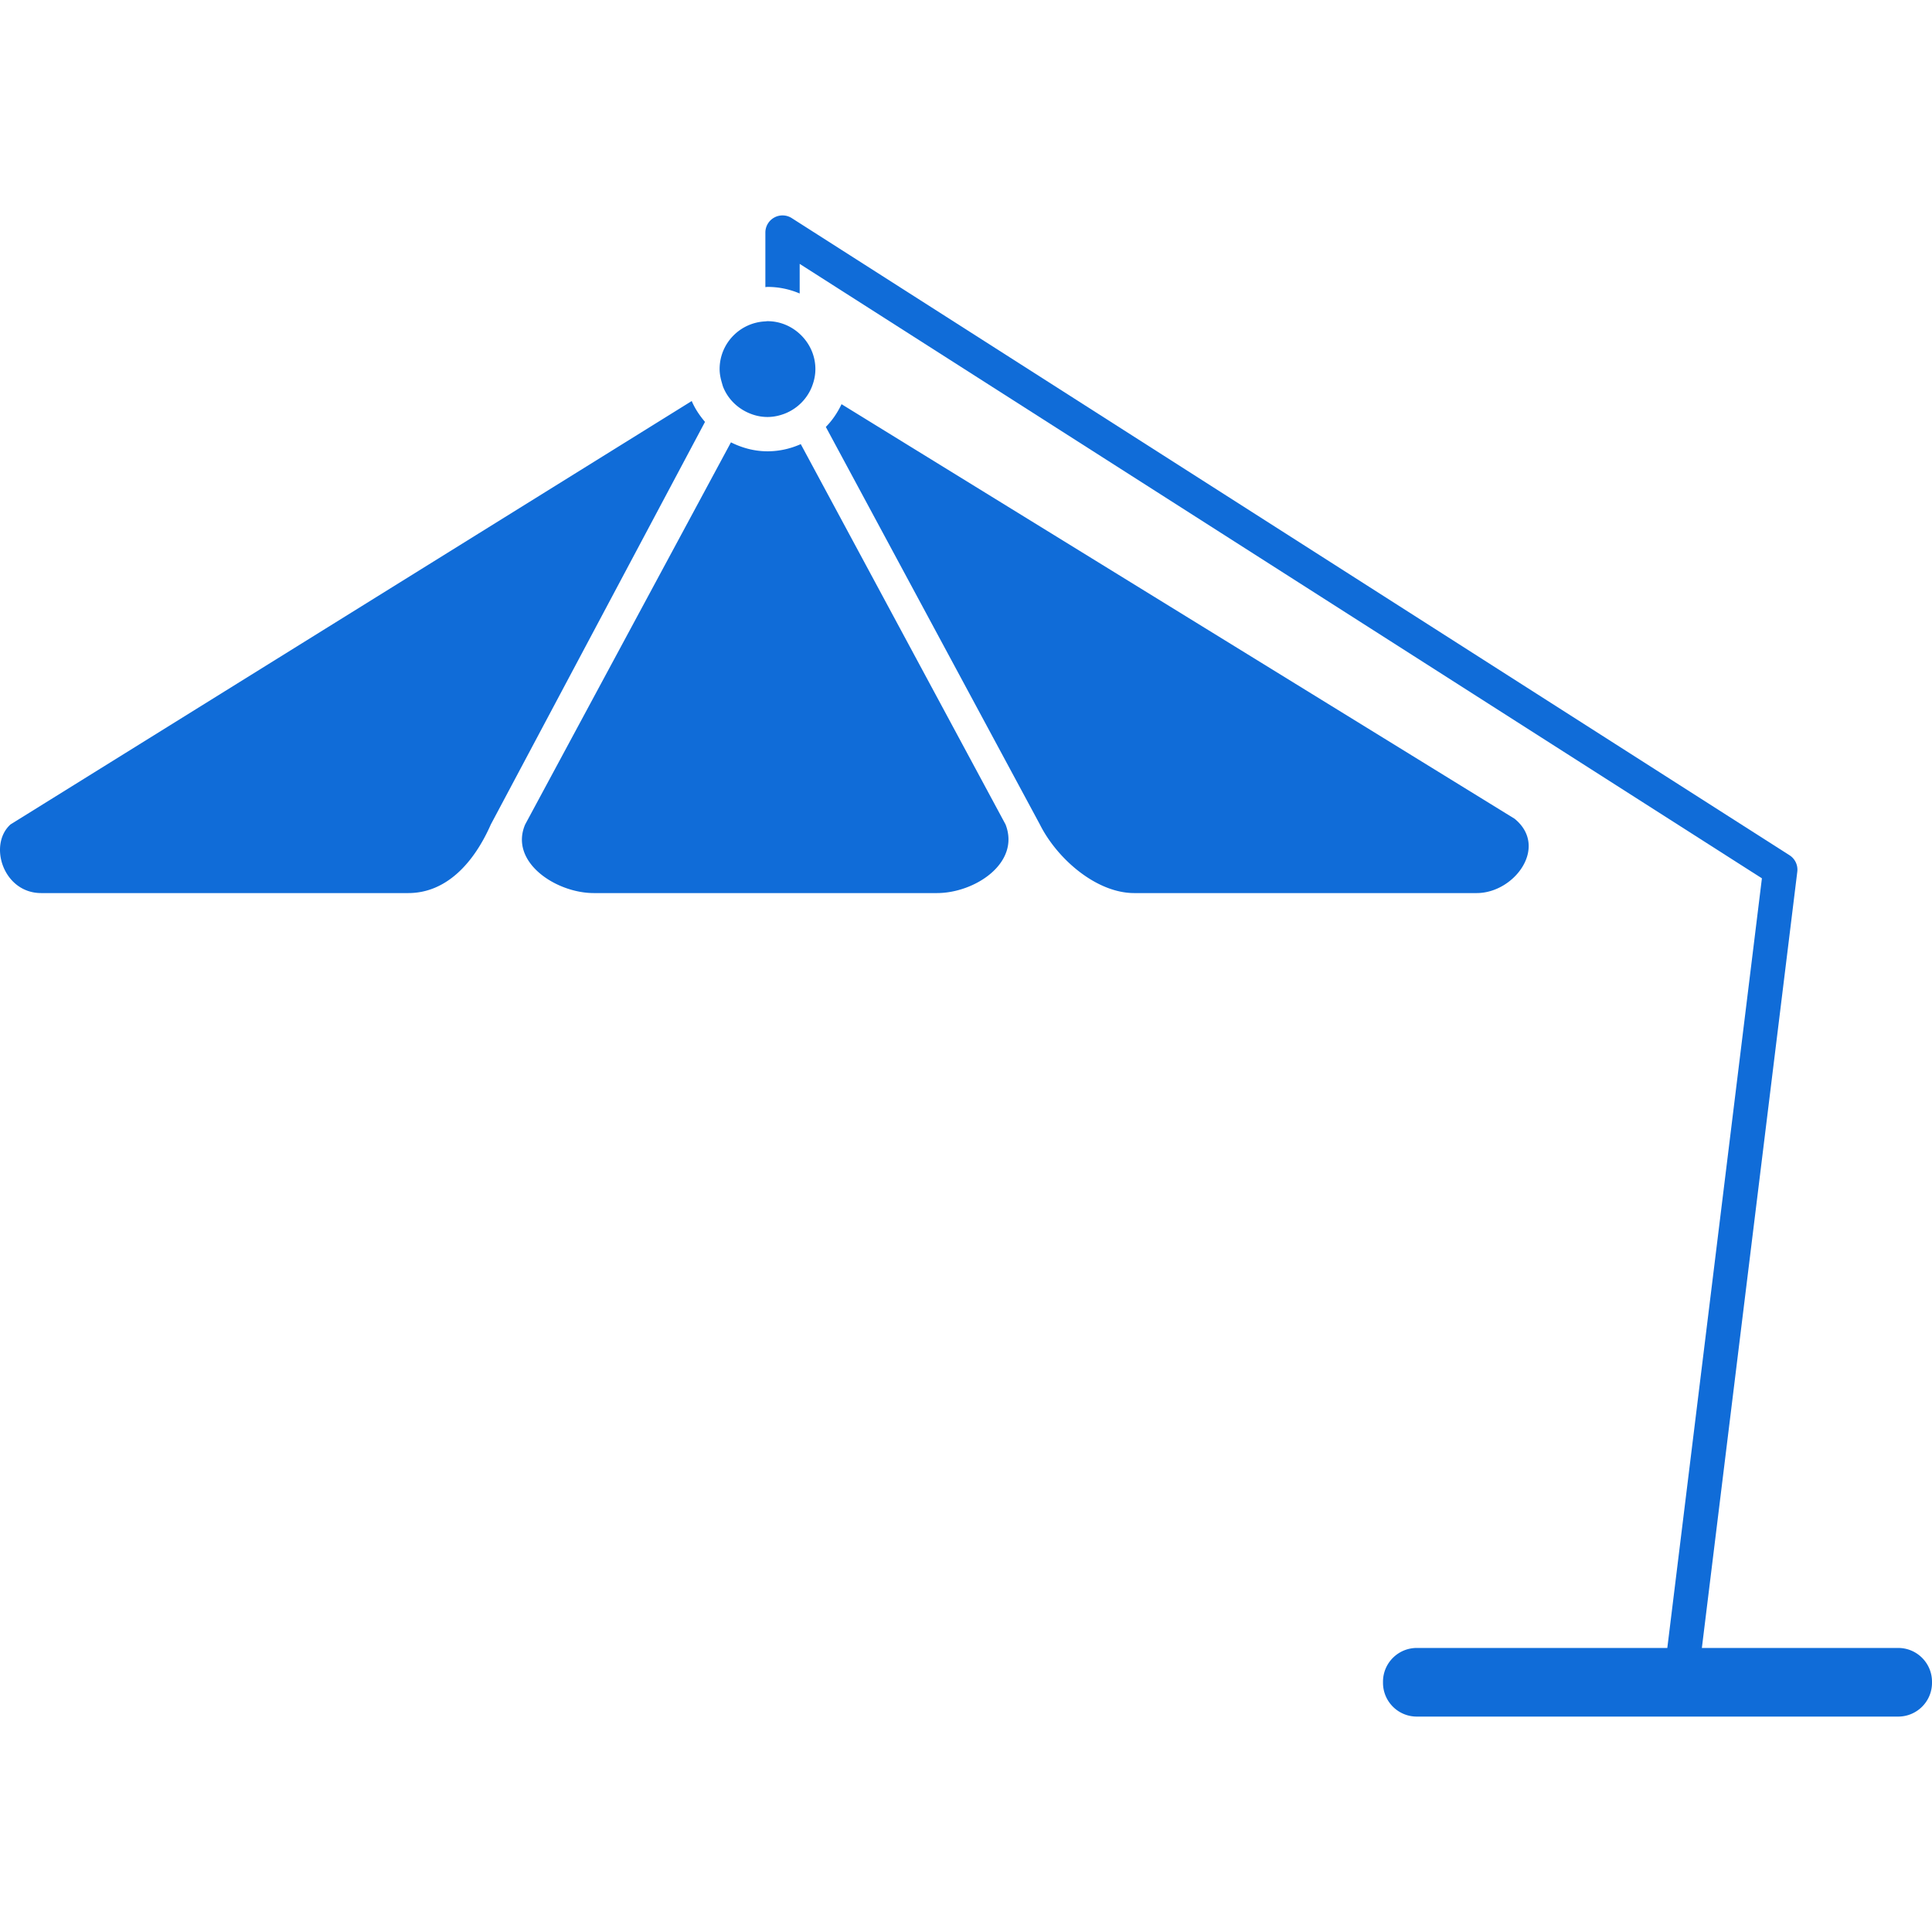
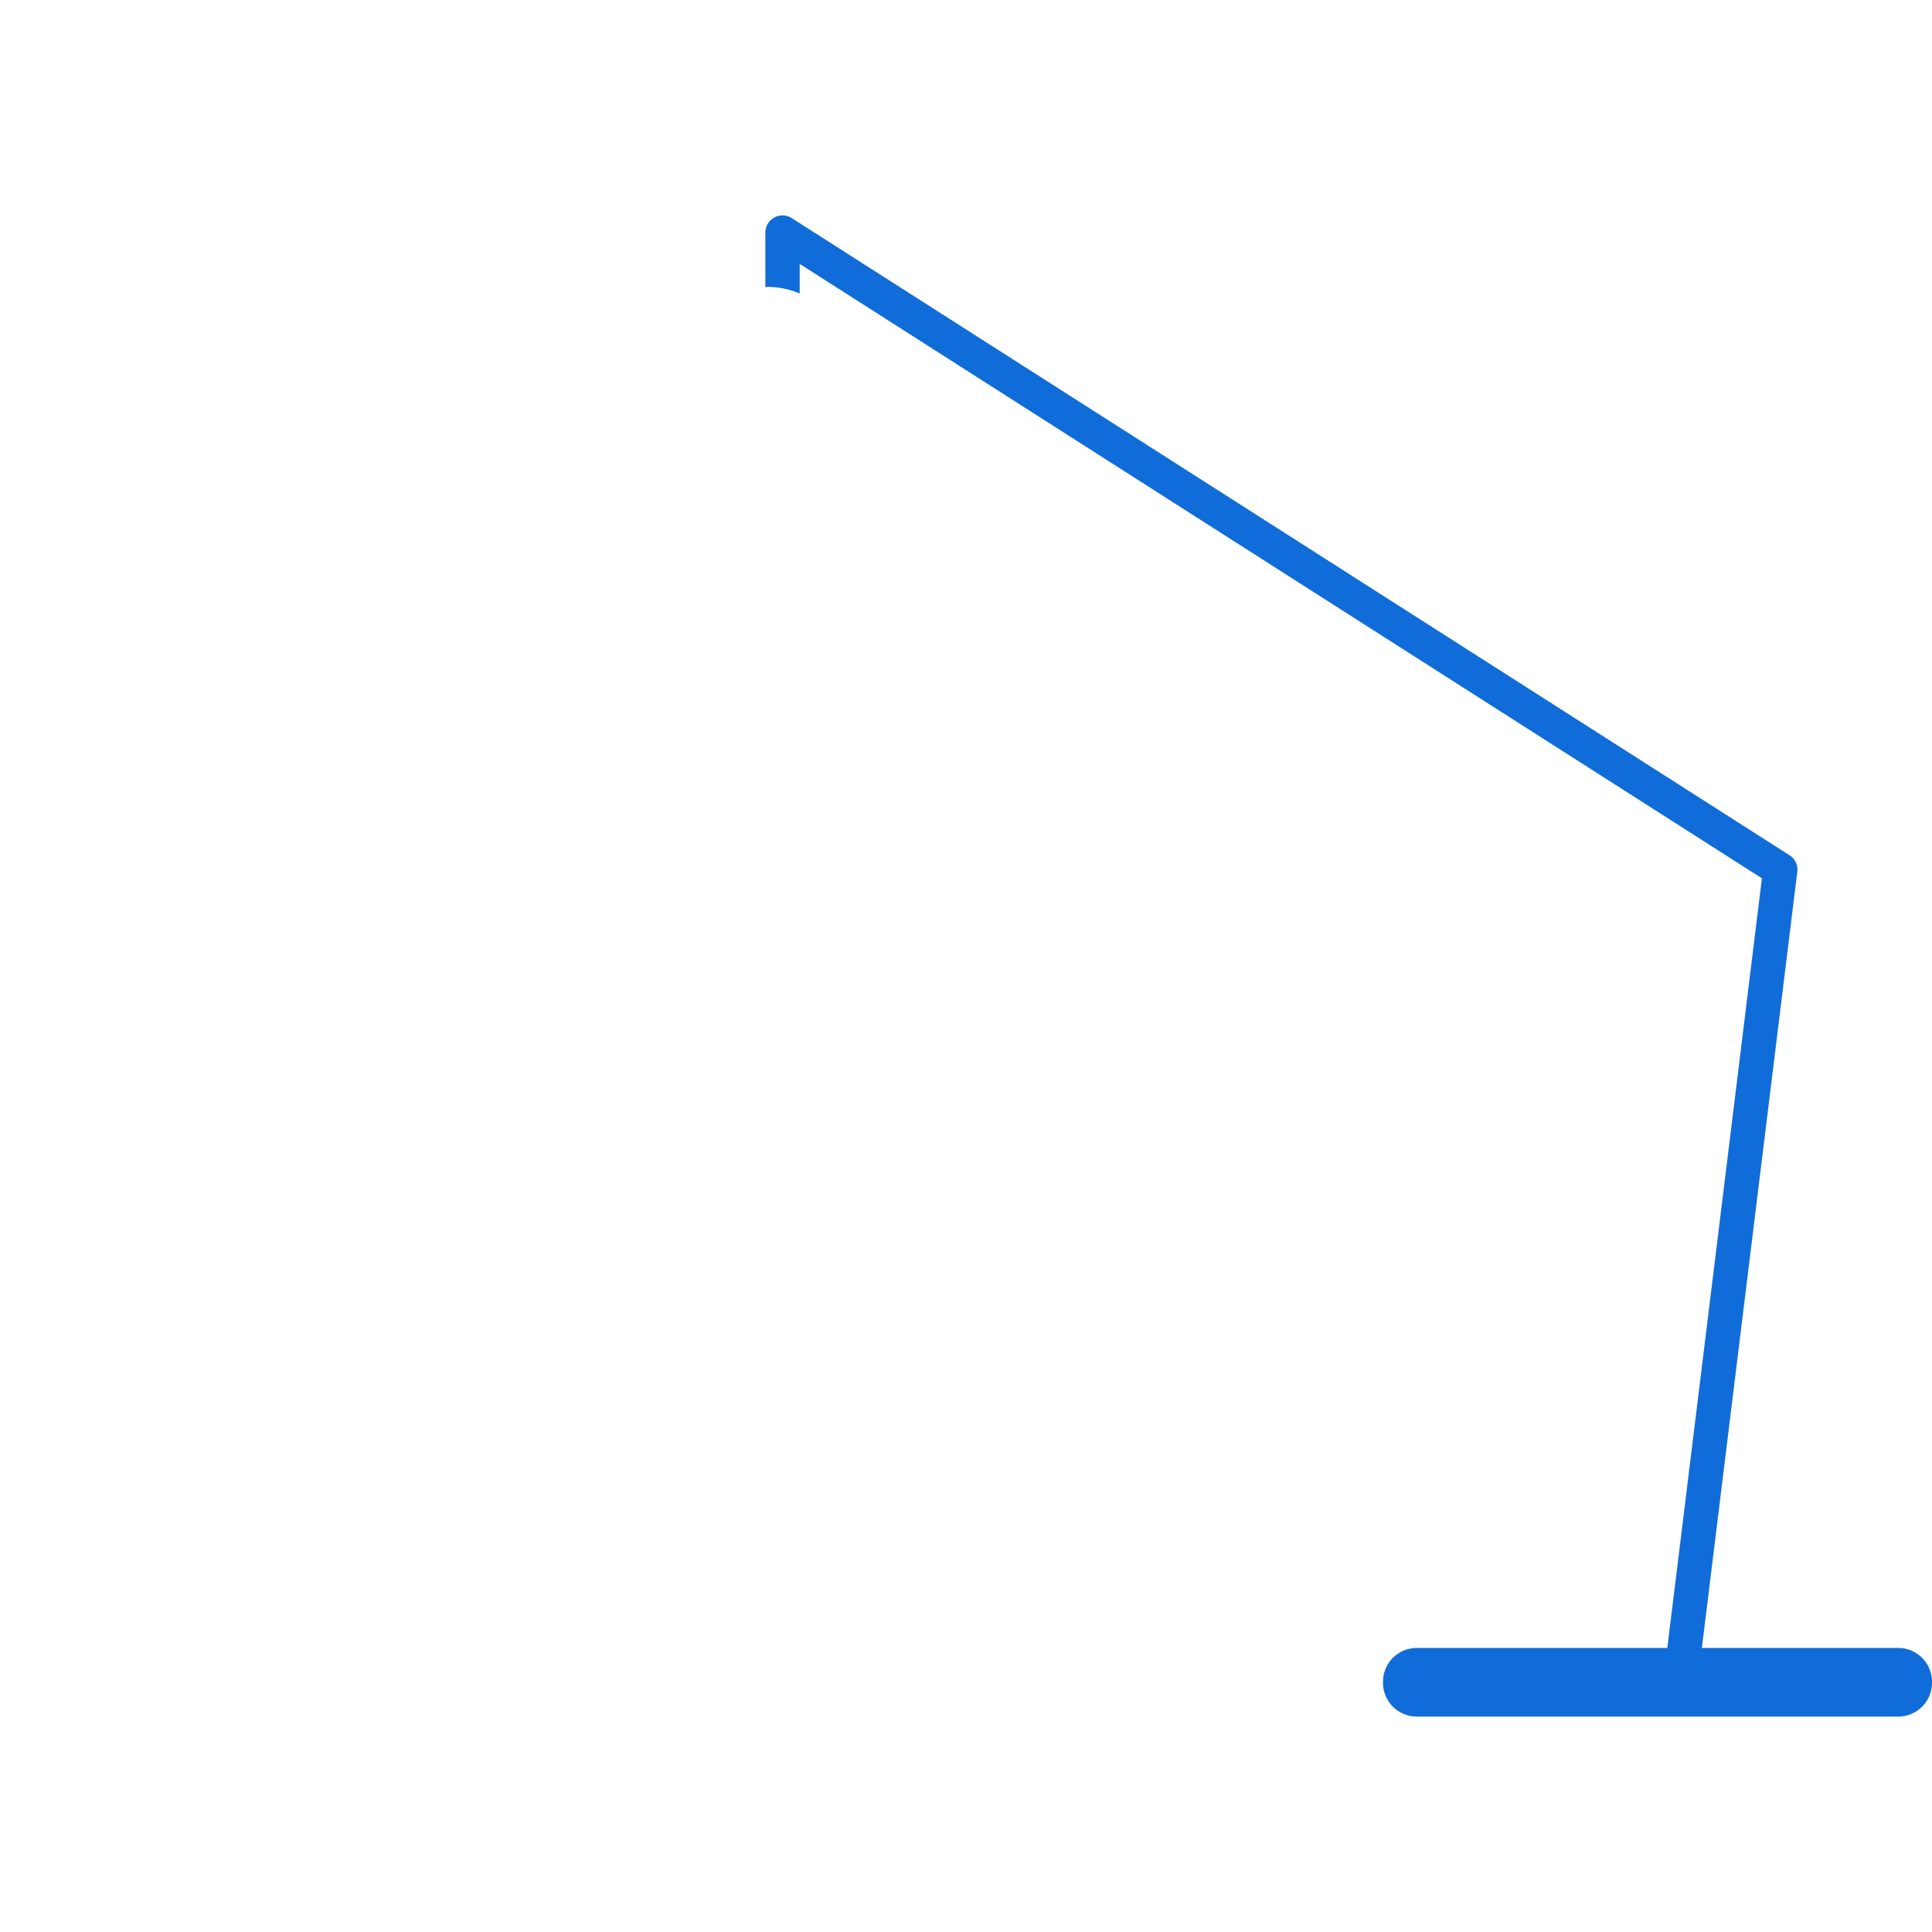
<svg xmlns="http://www.w3.org/2000/svg" width="512" height="512" x="0" y="0" viewBox="0 0 538.422 538.422" style="enable-background:new 0 0 512 512" xml:space="preserve">
  <g>
    <path d="M215.783 60.622a4.766 4.766 0 0 0-2.486 4.188v15.204c.201-.009.392-.057.593-.057 3.185 0 6.206.66 8.97 1.836v-8.252l268.161 171.235-26.364 214.488h-69.815c-5.202 0-9.419 4.217-9.419 9.409v.297c0 5.202 4.217 9.419 9.409 9.419h134.172c5.202 0 9.419-4.217 9.419-9.409v-.297c0-5.202-4.217-9.419-9.409-9.419h-54.727L500.88 242.95a4.766 4.766 0 0 0-2.171-4.609L220.65 60.784a4.773 4.773 0 0 0-4.867-.162z" fill="#106CD8" opacity="1" data-original="#000000" />
-     <path d="M165.484 248.888h95.625c10.566 0 23.304-8.367 19.125-19.125l-57.069-105.991c-2.84 1.262-5.967 1.999-9.266 1.999-3.682 0-7.105-.956-10.194-2.496l-57.346 106.488c-4.484 10.461 8.559 19.125 19.125 19.125zM316.094 248.888h95.434c10.566 0 20.12-12.947 10.558-20.722l-187.56-115.525c-1.119 2.353-2.572 4.514-4.379 6.34l59.651 110.782c4.78 9.563 15.729 19.125 26.296 19.125zM11.48 248.888h102.3c10.567 0 18.265-8.348 23.007-19.125l59.689-112.188c-1.492-1.759-2.792-3.672-3.701-5.814L2.922 229.763c-6.273 5.68-1.999 19.125 8.558 19.125zM208.209 114.889c1.731.823 3.644 1.32 5.68 1.32 1.664 0 3.242-.344 4.714-.899a13.377 13.377 0 0 0 6.617-5.47c.44-.708.813-1.454 1.109-2.247.564-1.473.908-3.06.908-4.733 0-3.902-1.711-7.373-4.379-9.821-2.372-2.171-5.508-3.528-8.97-3.528-.201 0-.392.047-.593.057-7.076.315-12.747 6.129-12.747 13.282 0 1.3.249 2.524.593 3.71.143.478.258.975.449 1.434 1.264 3.051 3.655 5.489 6.619 6.895z" fill="#106CD8" opacity="1" data-original="#000000" />
  </g>
</svg>